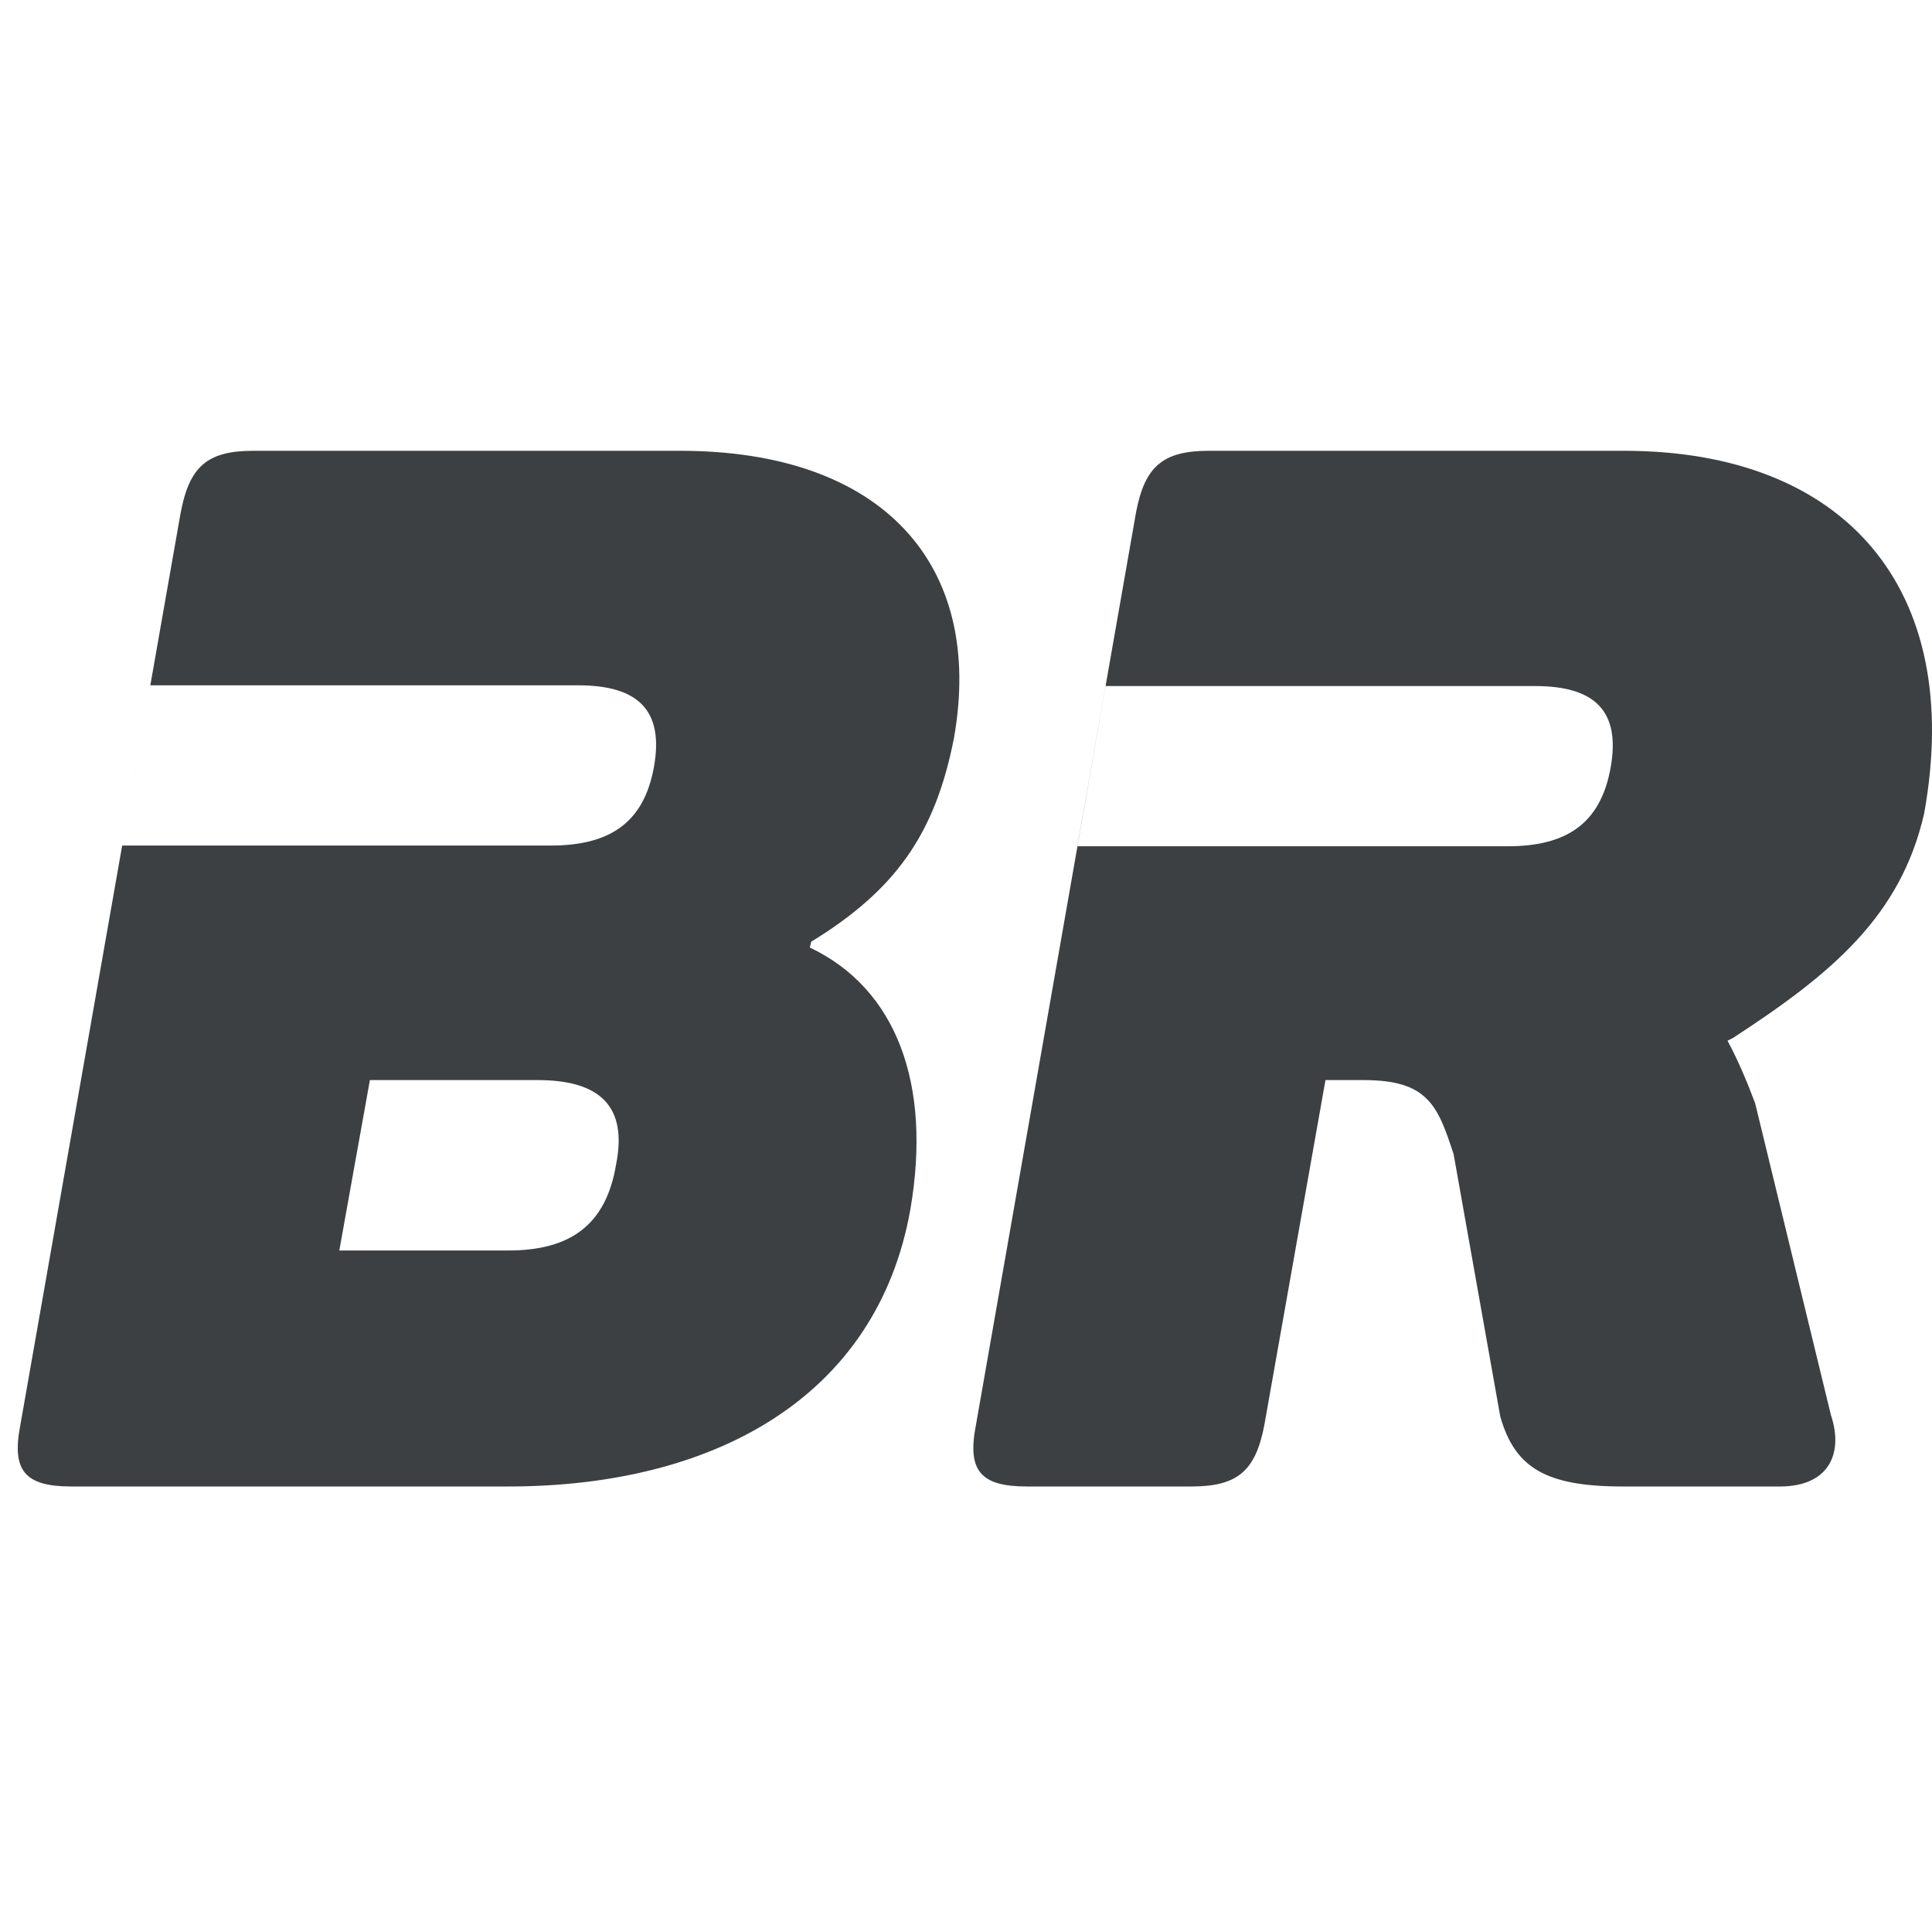
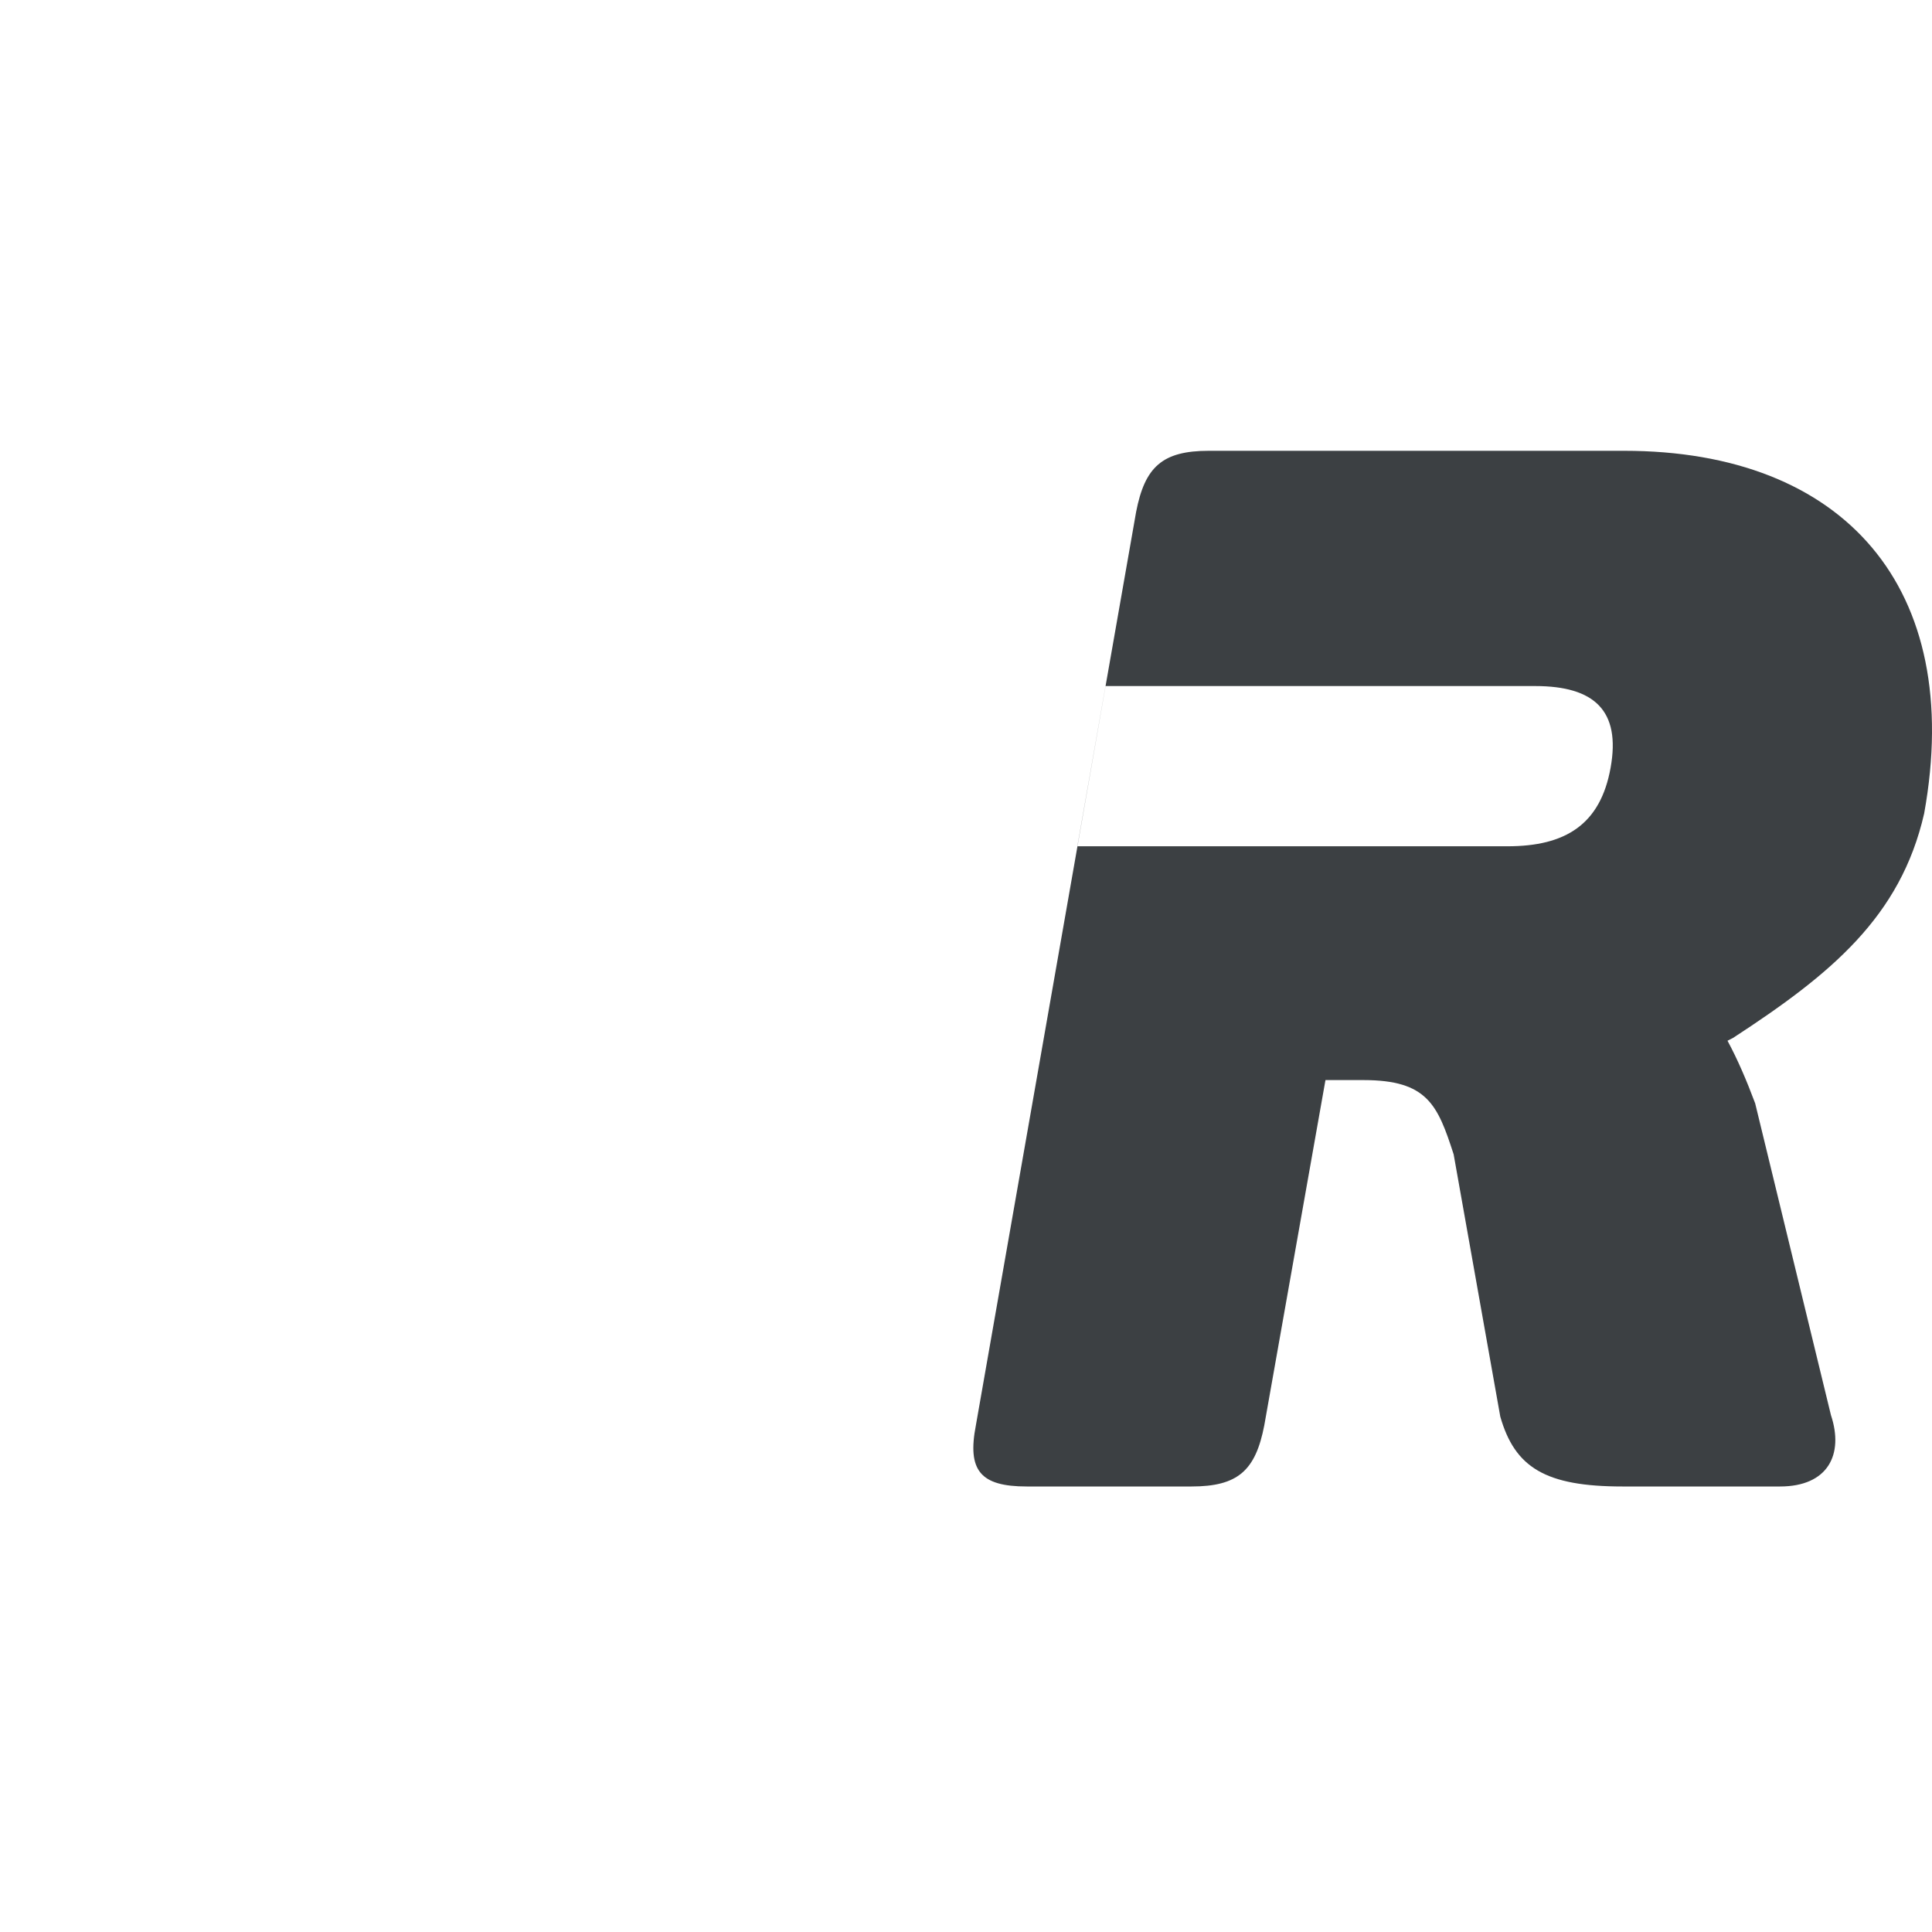
<svg xmlns="http://www.w3.org/2000/svg" width="152" height="152" viewBox="0 0 152 152" fill="none">
  <g clip-path="url(#clip0_109:43)">
-     <path d="M53.512 35.466H19.933C16.266 35.466 14.891 36.727 14.203 40.394L1.597 112.136C0.909 115.688 1.941 116.949 5.608 116.949H39.989C56.148 116.949 68.983 109.958 71.619 95.174C73.338 85.204 70.473 77.755 63.712 74.546L63.826 74.088C70.359 70.076 73.567 65.722 75.057 58.043C77.464 44.405 69.442 35.466 53.512 35.466ZM51.449 60.335C50.647 64.805 47.896 66.524 43.312 66.524H9.612L11.827 53.917H45.49C50.189 53.917 52.251 55.866 51.449 60.335ZM48.469 91.622C47.667 96.435 44.802 98.383 39.989 98.383H26.695L29.102 84.975H42.281C47.209 84.975 49.386 87.037 48.469 91.622Z" fill="#3C4043" />
    <path fill-rule="evenodd" clip-rule="evenodd" d="M95.113 35.466H127.775C145.08 35.466 154.592 46.239 151.383 64.002C149.522 72.139 144.049 76.637 136.355 81.653C136.209 81.728 136.061 81.804 135.912 81.88C136.714 83.37 137.402 84.975 138.089 86.808L144.049 111.333C145.08 114.428 143.819 116.949 140.038 116.949H127.66C121.587 116.949 119.18 115.459 118.034 111.448L114.366 90.82C113.106 86.923 112.304 84.975 107.261 84.975H104.281L99.468 112.136C98.781 115.688 97.405 116.949 93.738 116.949H80.788C77.121 116.949 76.089 115.688 76.777 112.136L89.383 40.28C90.071 36.727 91.446 35.466 95.113 35.466ZM126.716 60.392C125.917 64.862 123.174 66.581 118.604 66.581H84.761L86.977 53.975H120.775C125.46 53.975 127.516 55.923 126.716 60.392Z" fill="#3C4043" />
  </g>
  <defs>
    <clipPath id="clip0_109:43">
      <rect width="152" height="152" fill="white" />
    </clipPath>
  </defs>
</svg>